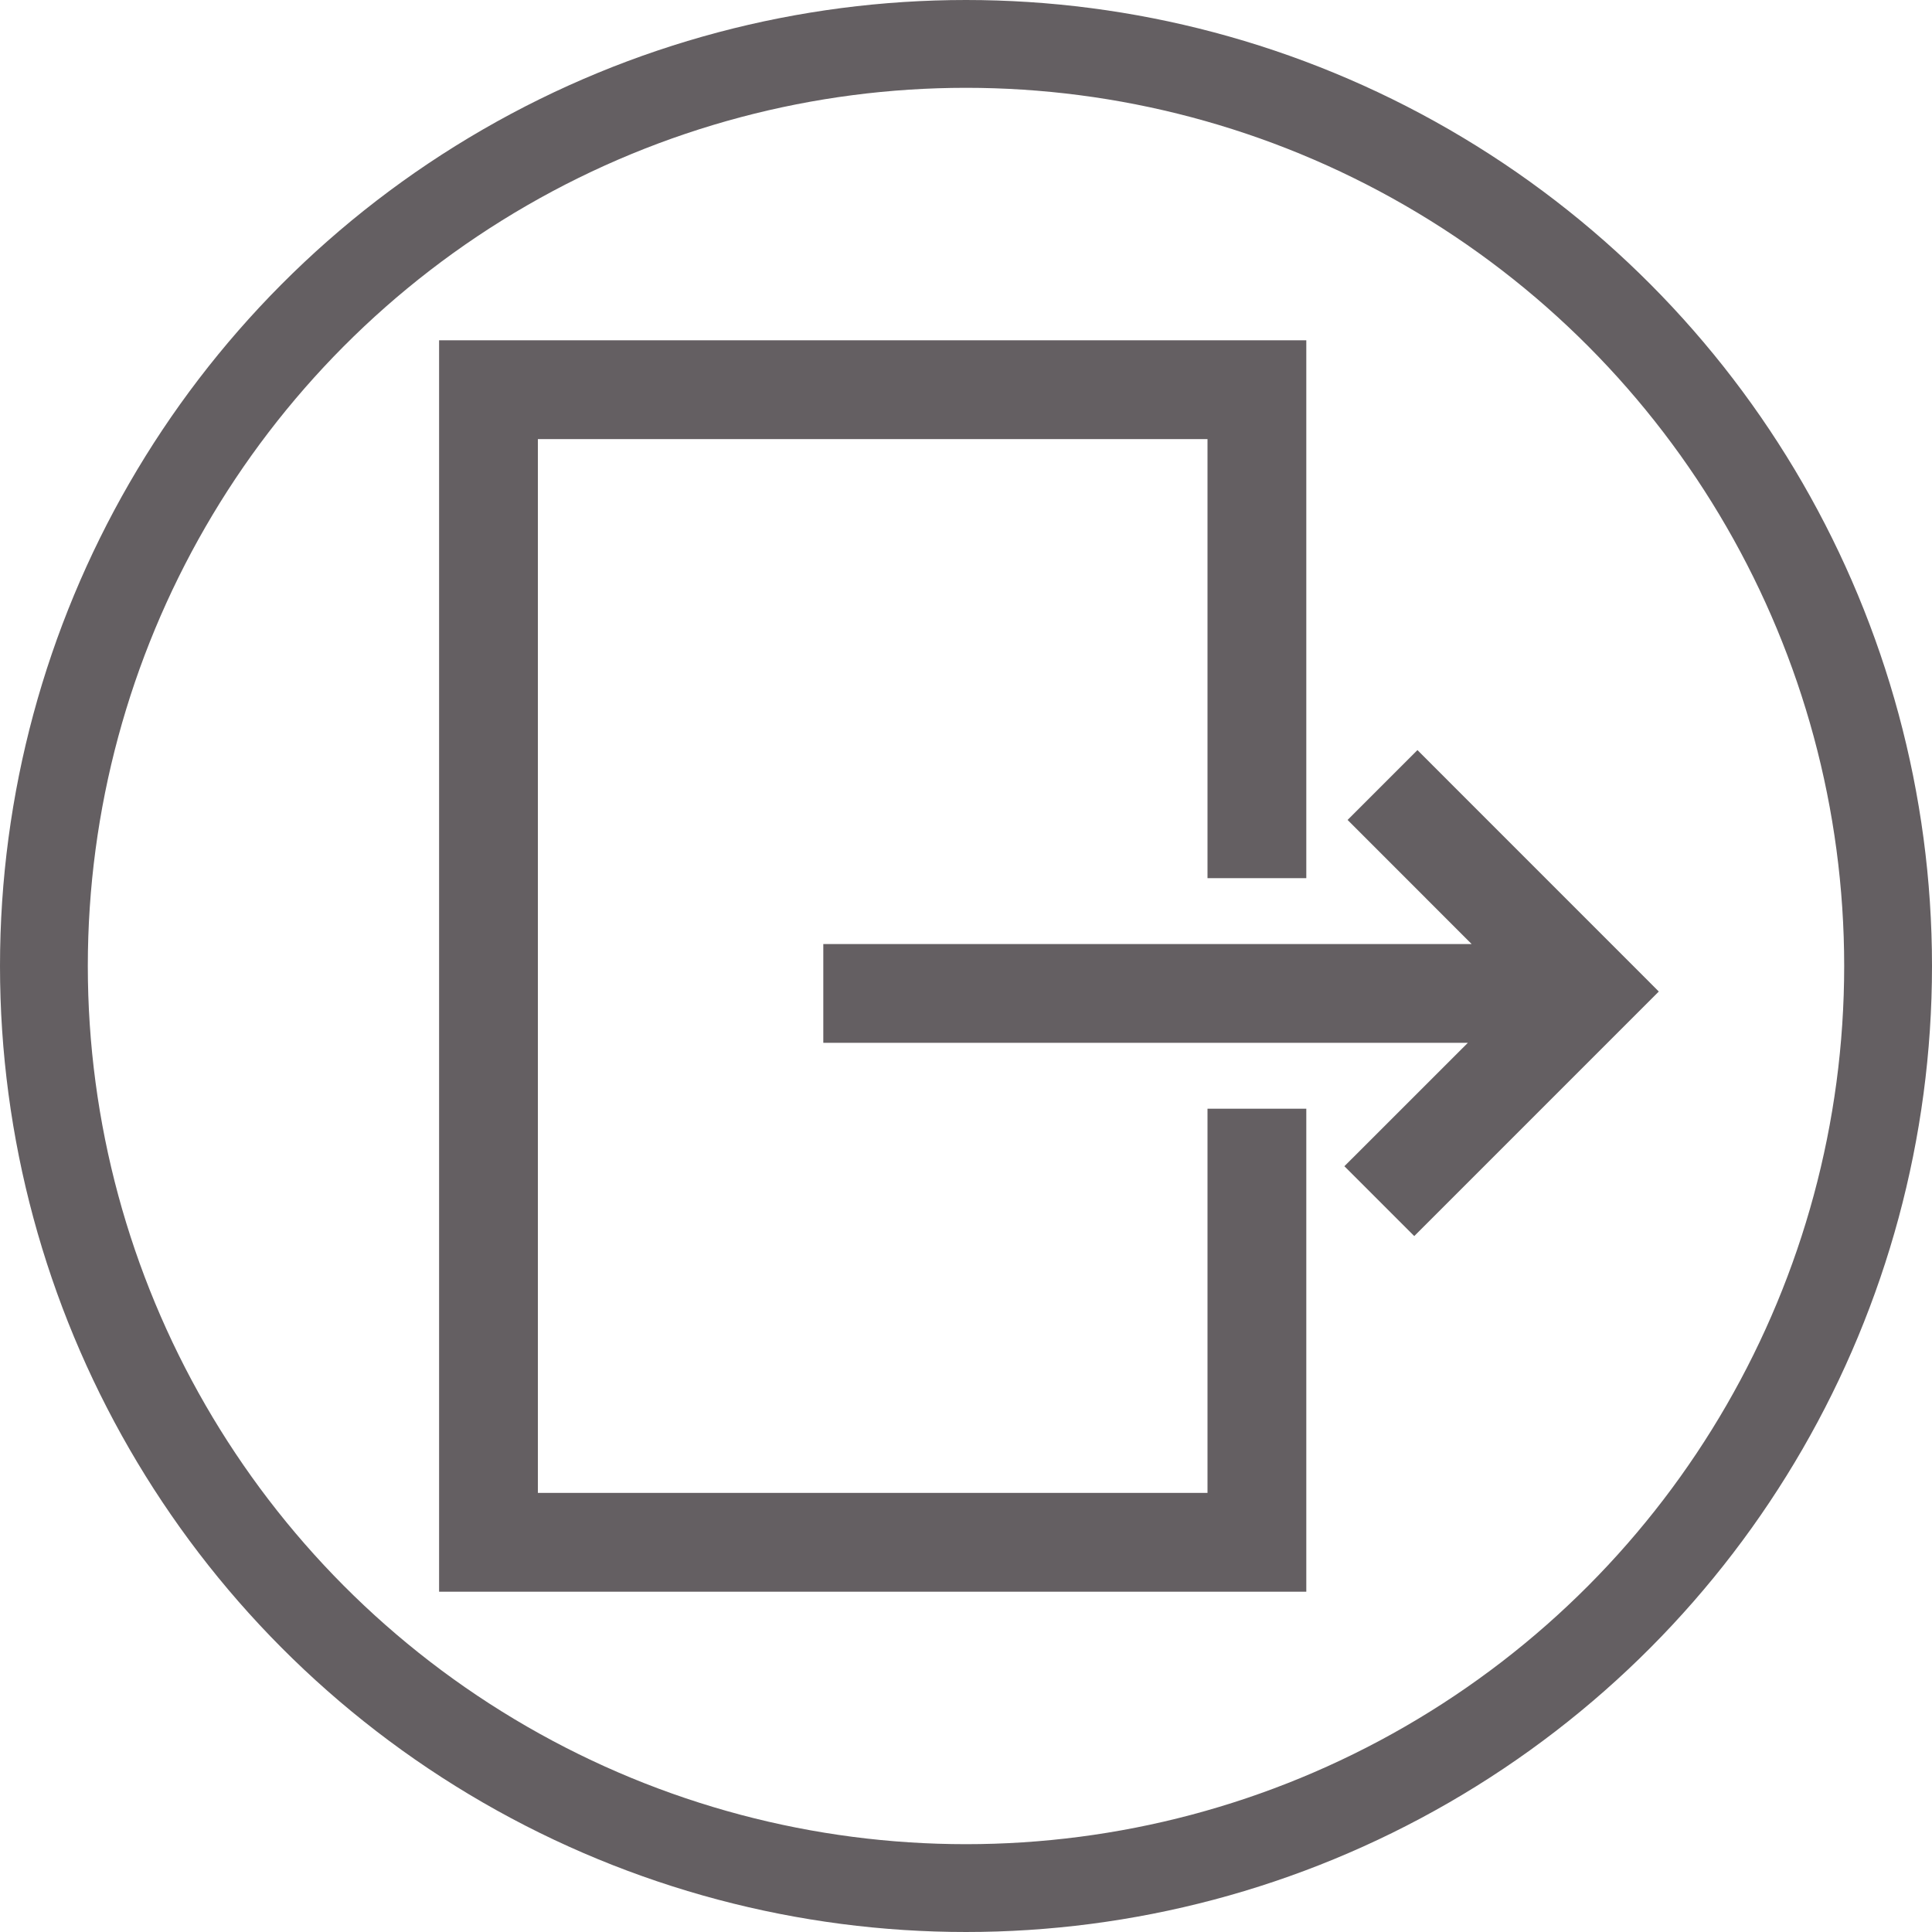
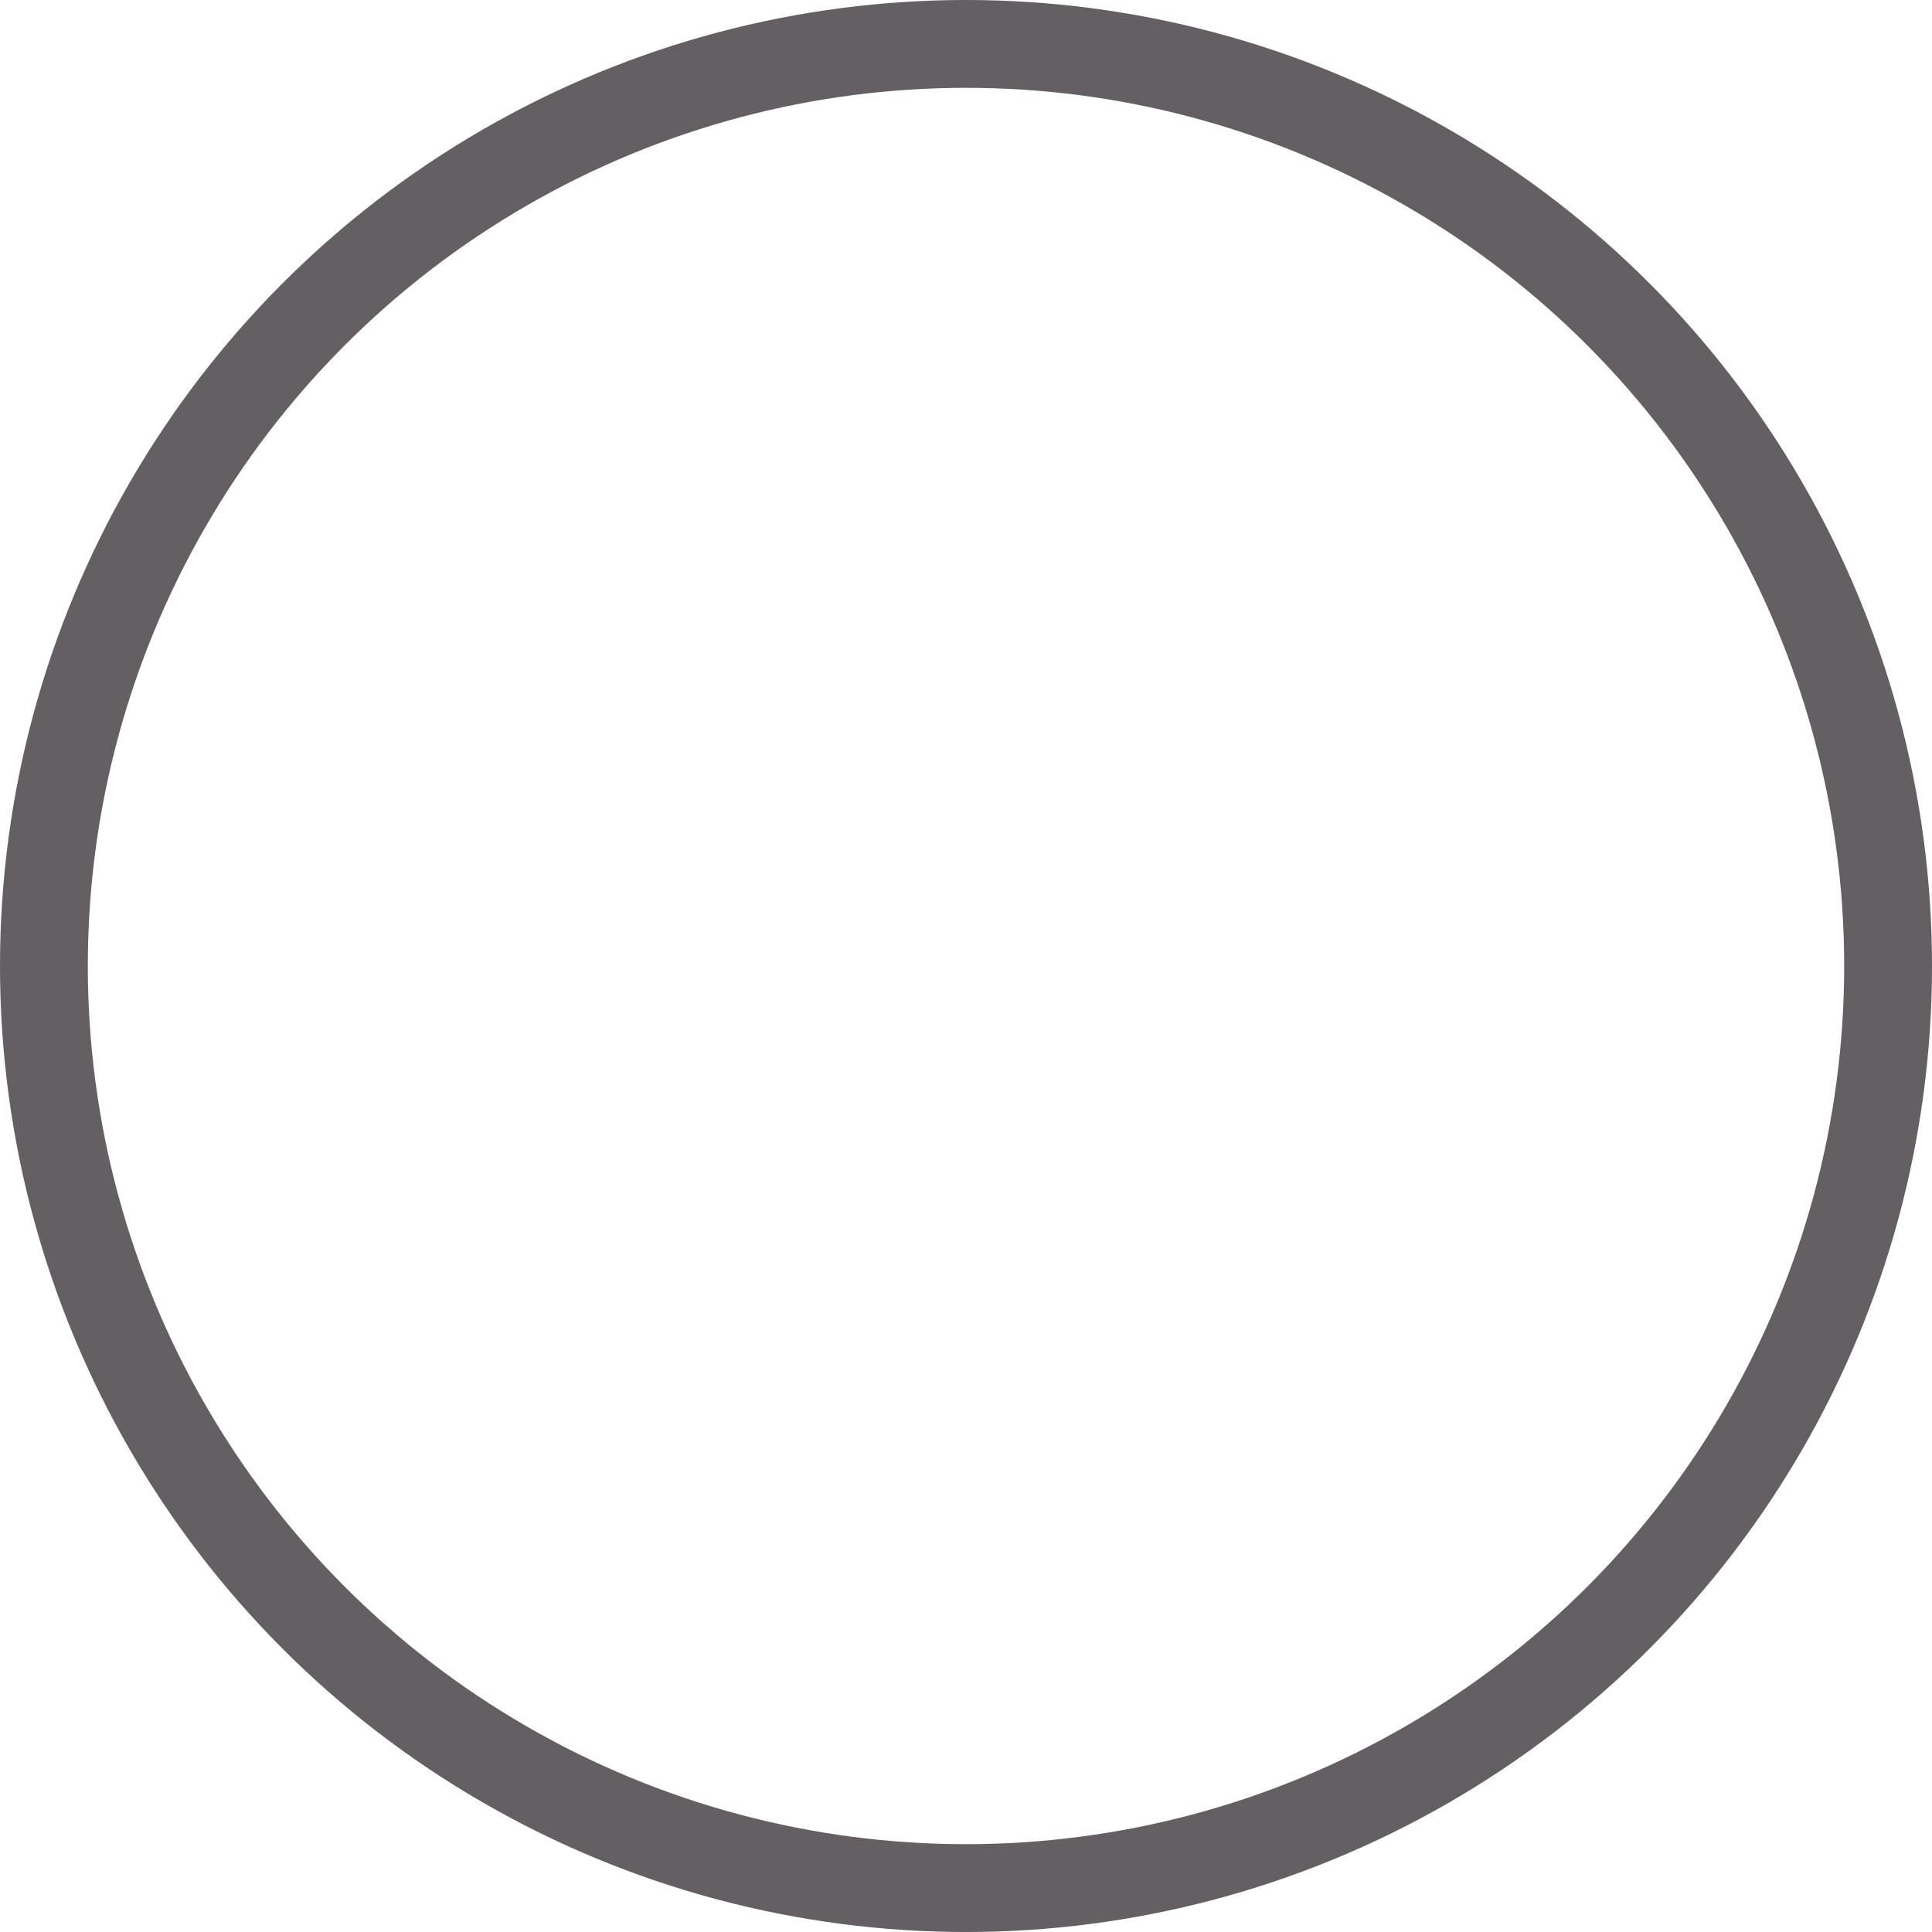
<svg xmlns="http://www.w3.org/2000/svg" width="132" height="132" viewBox="0 0 132 132" fill="none">
  <circle cx="66" cy="66" r="63" stroke="#645F62" stroke-width="6" />
  <g clip-path="url(#clip0_107_15)">
    <path d="M84 76.5H83.25V77.25V102.75H36V29.25H83.25V58.5V59.25H84H87.75H88.5V58.5V24.75V24H87.75H31.5H30.75V24.75V107.25V108H31.5H87.75H88.5V107.25V77.25V76.5H87.75H84ZM97.374 52.84L96.844 52.309L96.313 52.84L93.662 55.491L93.132 56.021L93.662 56.551L102.357 65.25H57.75H57V66V69.75V70.5H57.75H102.098L93.445 79.15L92.914 79.68L93.445 80.21L96.096 82.862L96.626 83.392L97.157 82.862L111.744 68.274L112.274 67.744L111.744 67.213L97.374 52.84Z" fill="#645F62" stroke="#645F62" stroke-width="1.5" />
  </g>
  <defs>
    <clipPath id="clip0_107_15">
-       <rect width="90" height="90" fill="white" transform="translate(24 21)" />
-     </clipPath>
+       </clipPath>
  </defs>
</svg>